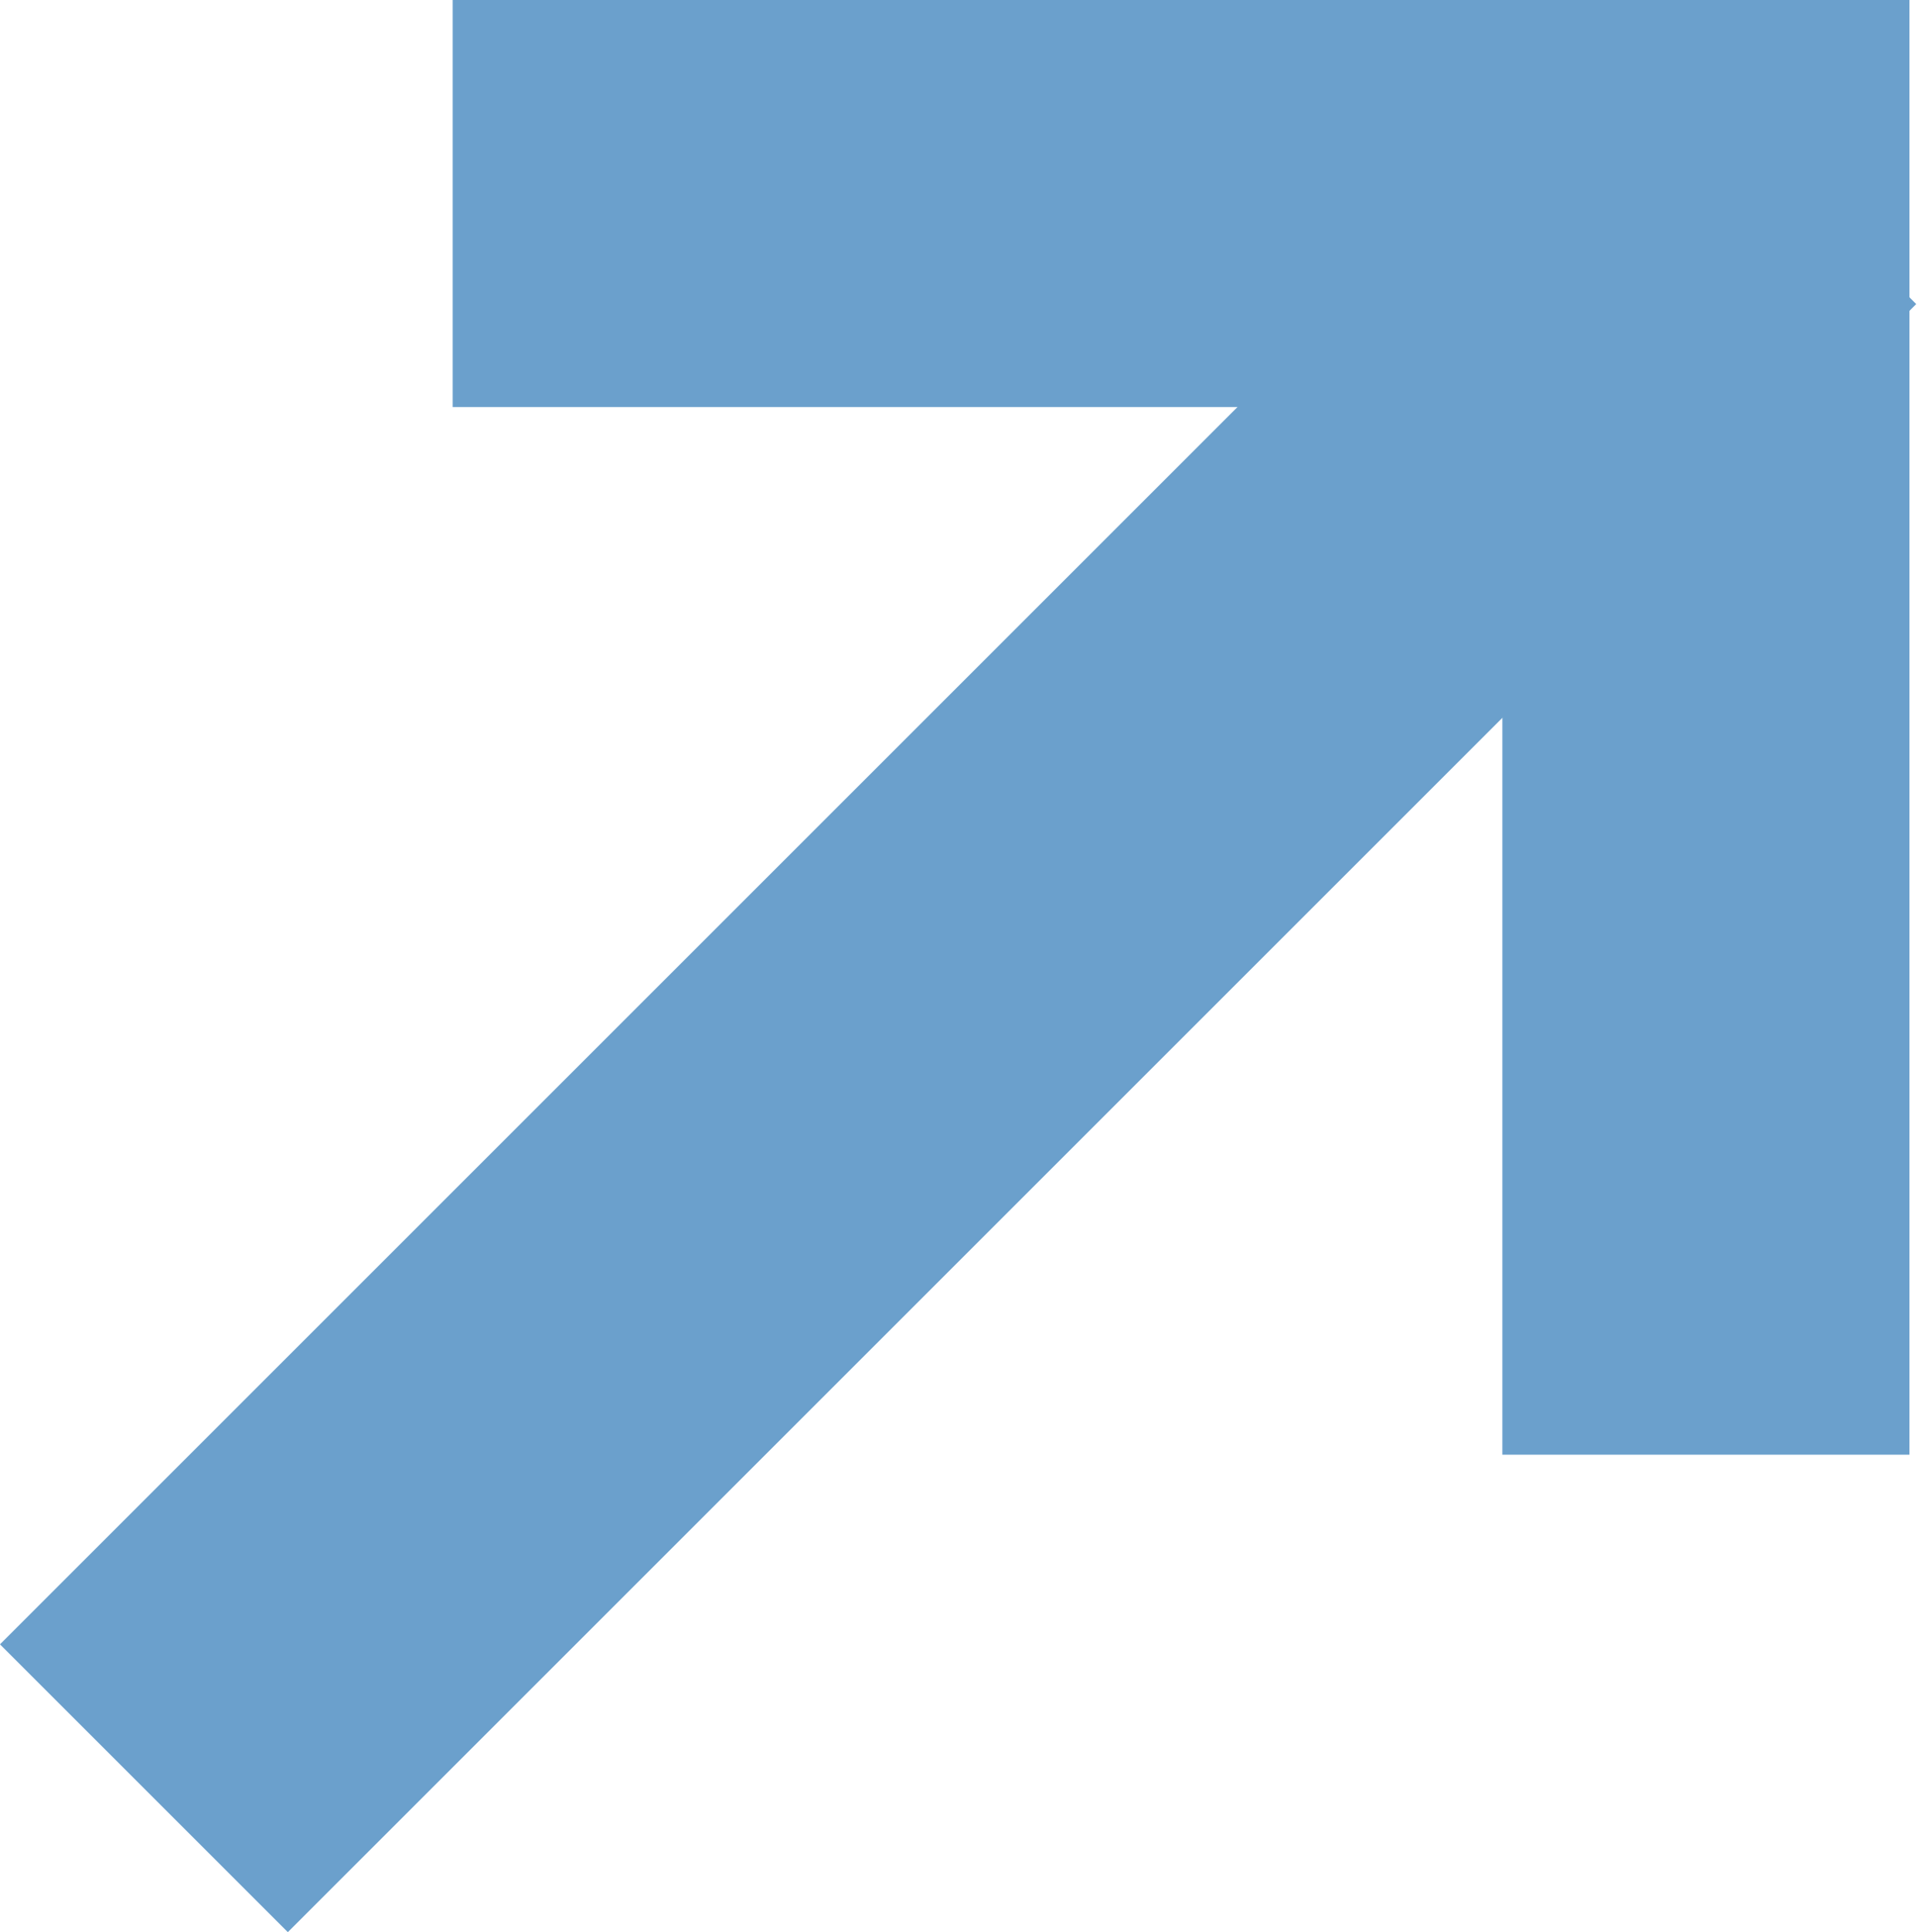
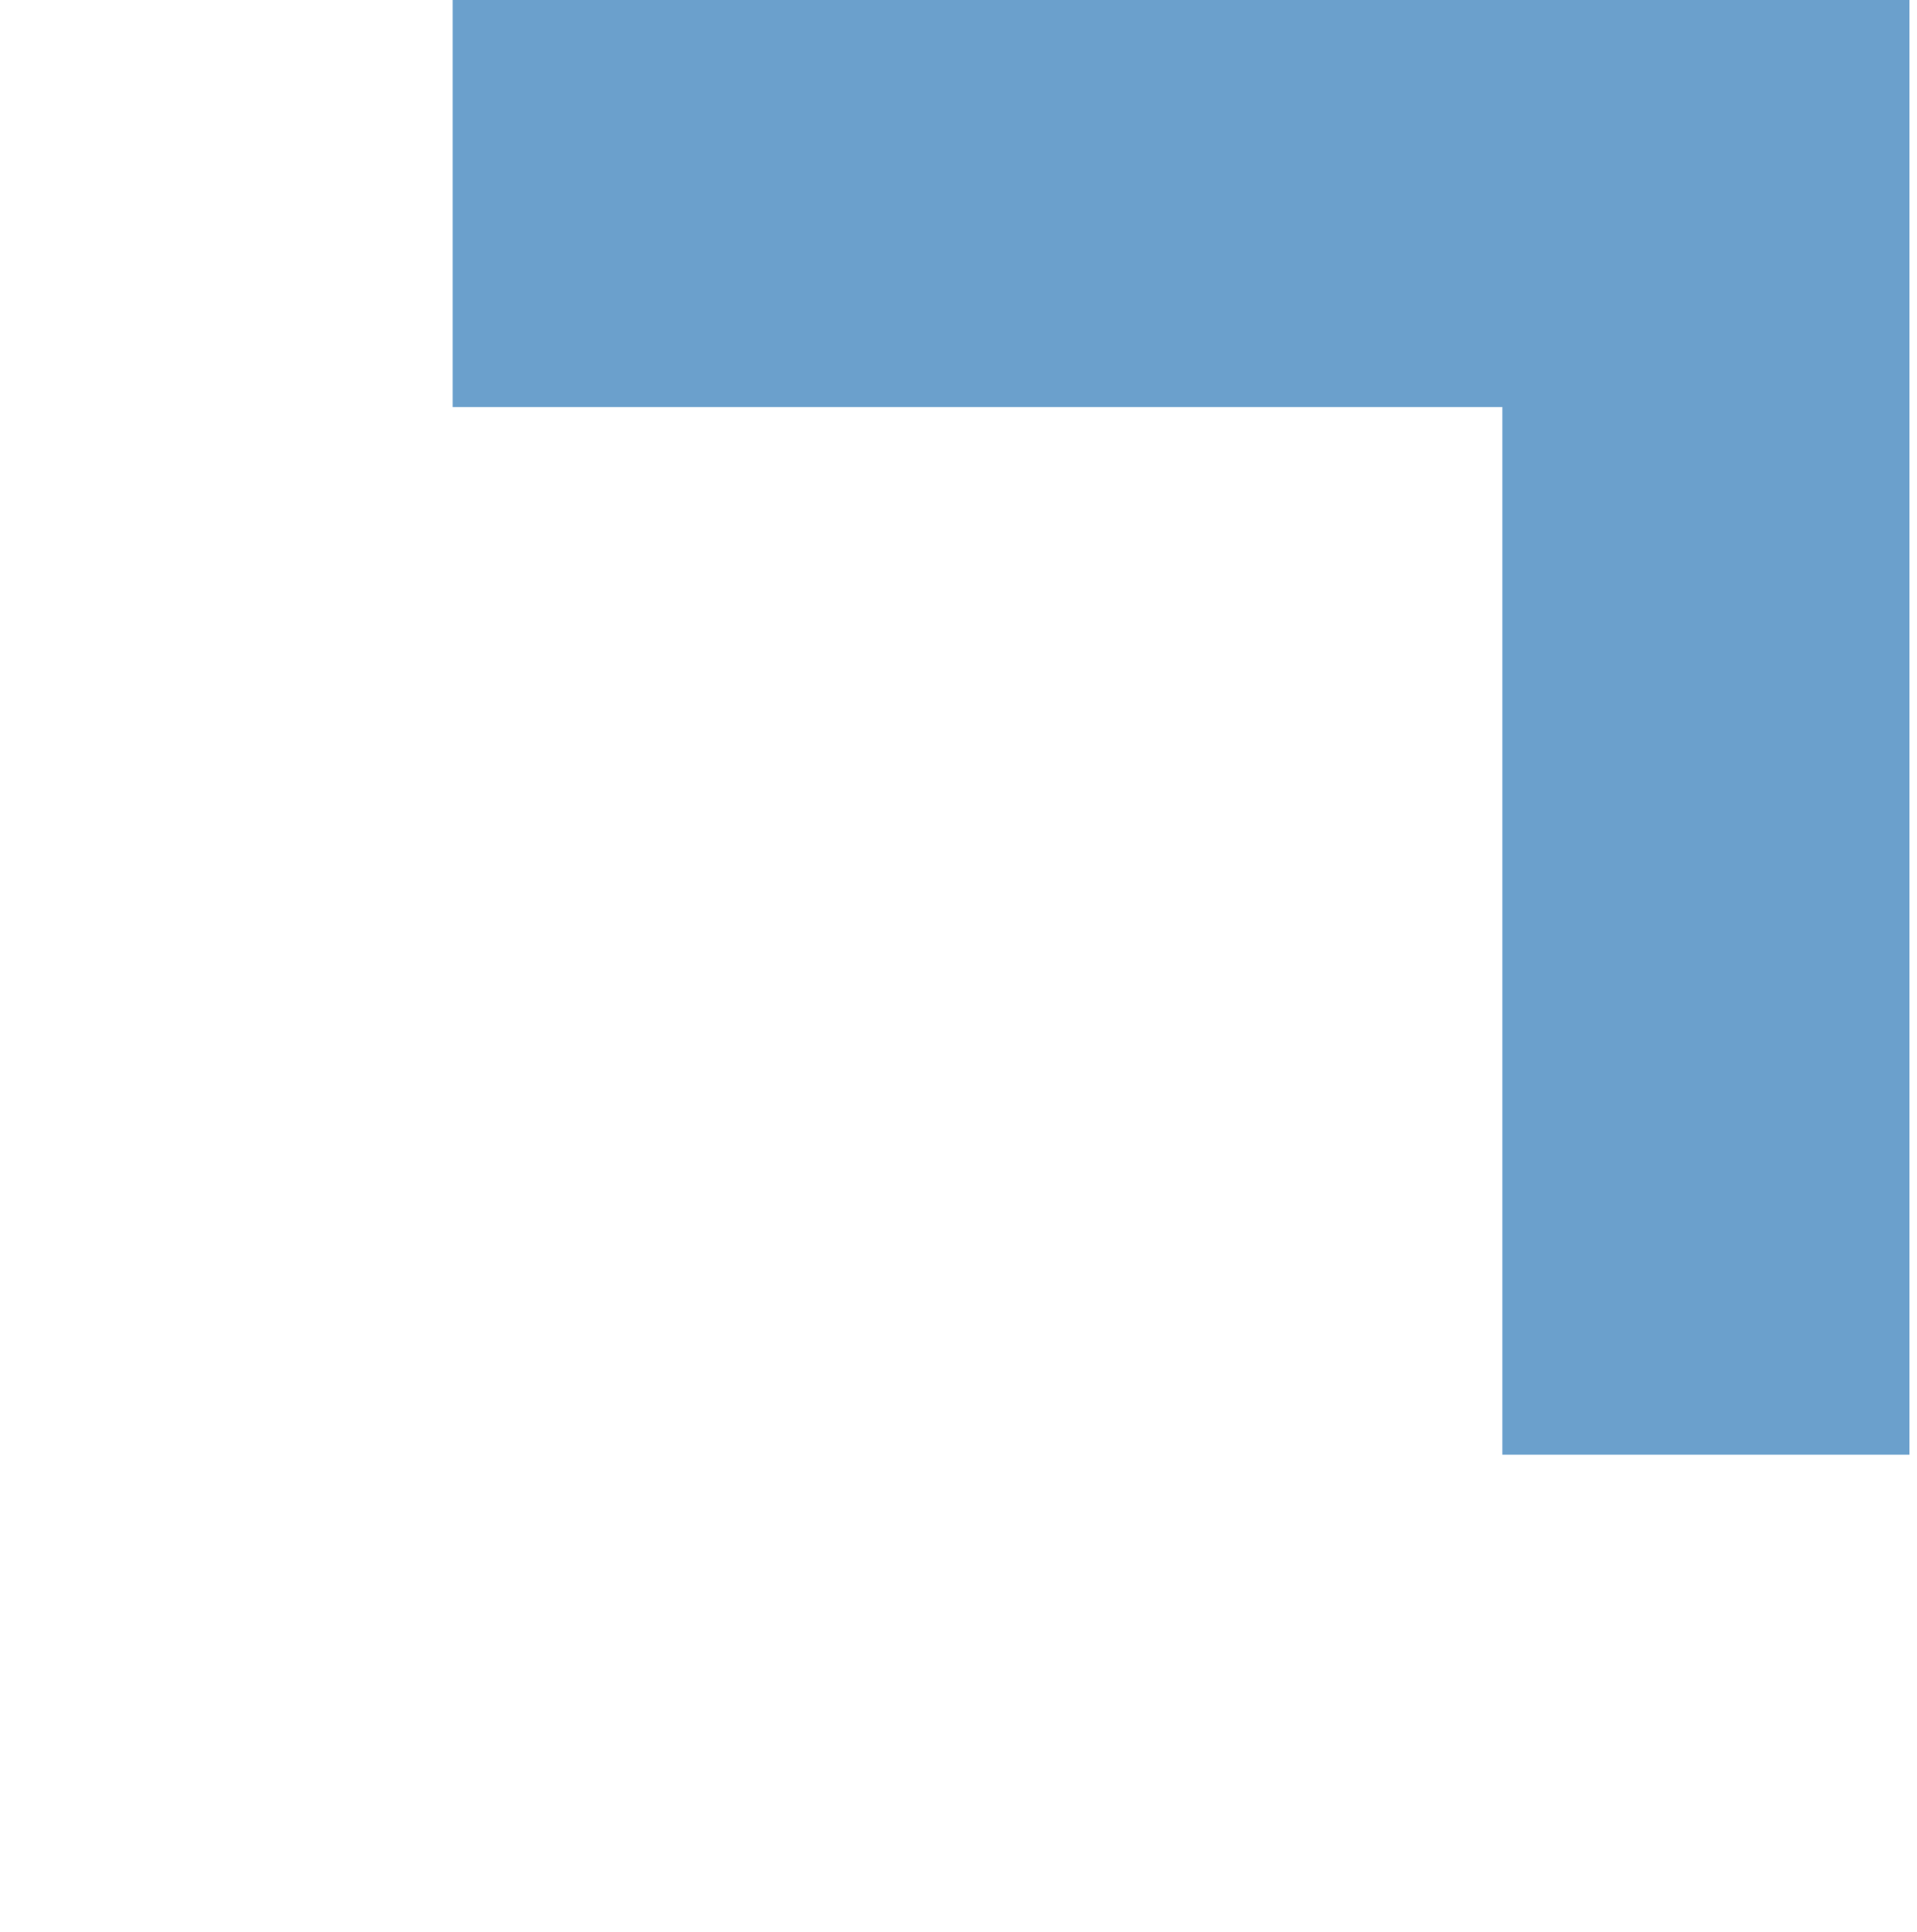
<svg xmlns="http://www.w3.org/2000/svg" width="9.418" height="9.494" viewBox="0 0 9.418 9.494">
  <g id="グループ_130941" data-name="グループ 130941" transform="translate(0.708 0.787)">
-     <path id="パス_126771" data-name="パス 126771" d="M-1662.251-21201.654l8-8" transform="translate(1662.25 21209.654)" fill="none" stroke="#6ba0cc" stroke-width="2" />
    <path id="パス_126772" data-name="パス 126772" d="M-1659.539-21209.654h6.157v6.148" transform="translate(1661.055 21209.867)" fill="none" stroke="#6ba0cc" stroke-width="2" />
  </g>
</svg>